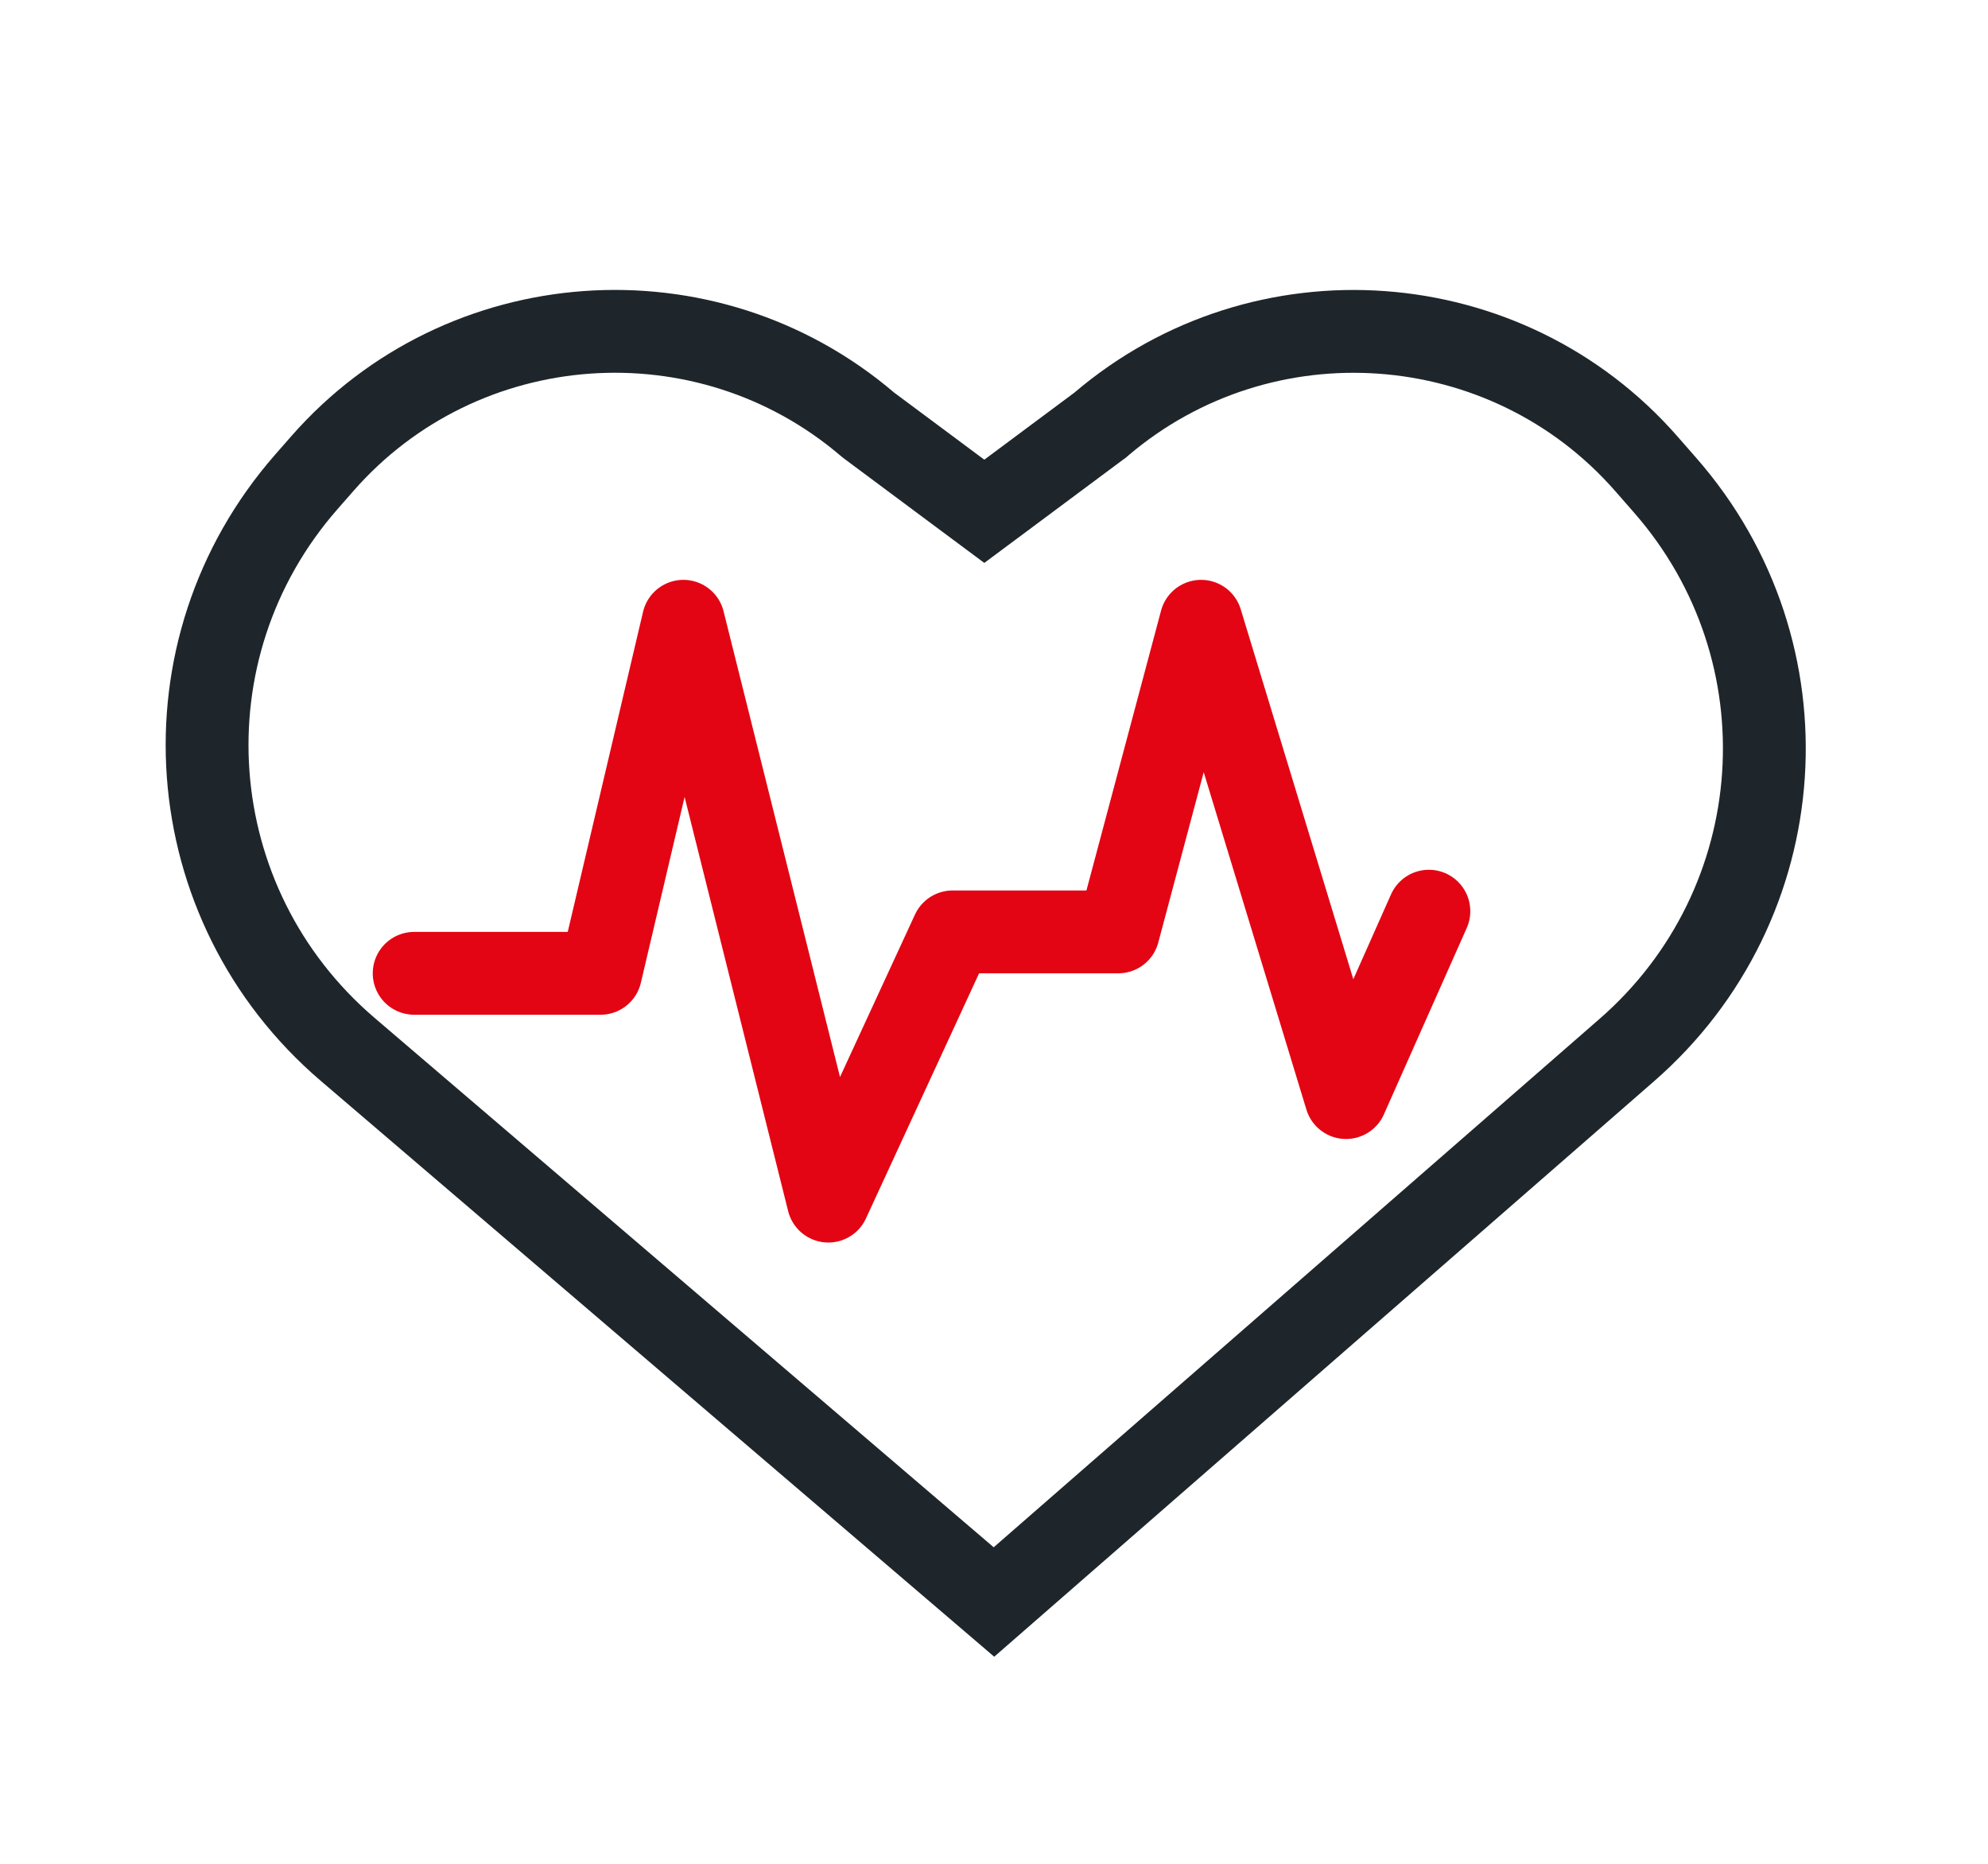
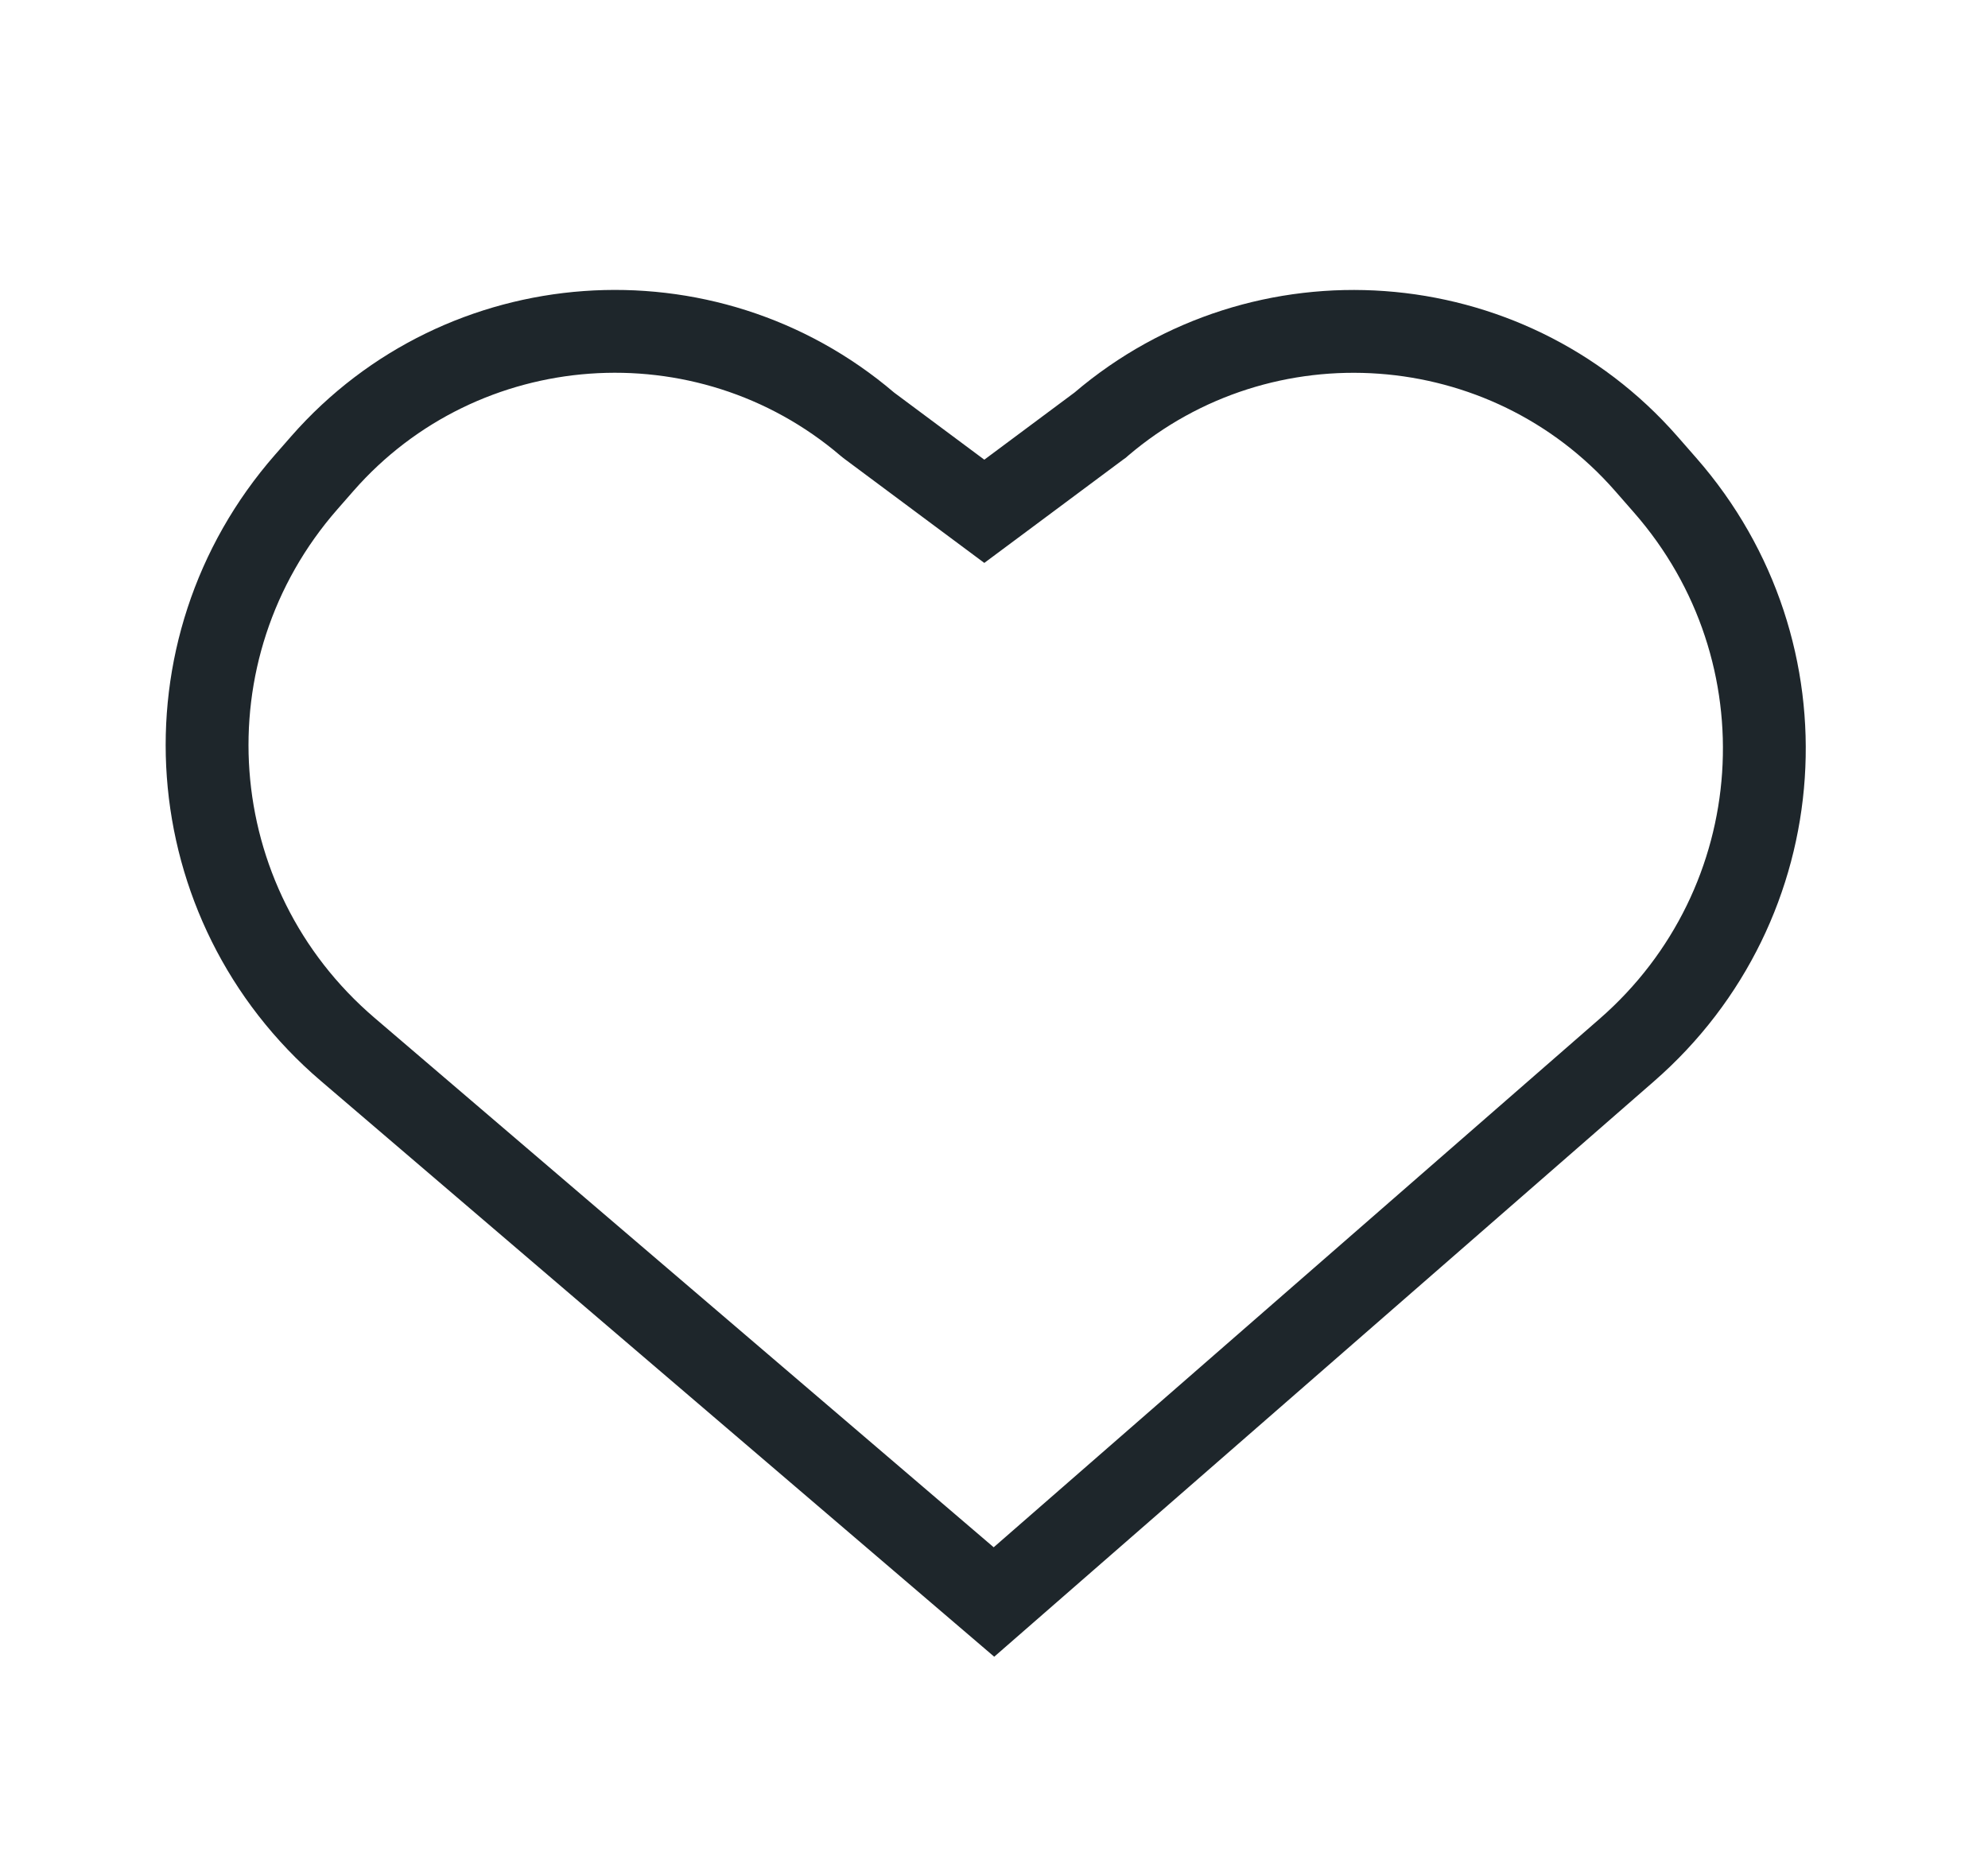
<svg xmlns="http://www.w3.org/2000/svg" width="48" height="45" viewBox="0 0 48 45" fill="none">
  <path d="M39.747 11.193L39.747 11.193L40.203 11.714C43.729 15.739 43.318 21.831 39.28 25.352L23.999 38.679L8.393 25.335C8.393 25.335 8.393 25.335 8.393 25.335C4.292 21.828 3.846 15.686 7.397 11.634C7.397 11.634 7.397 11.634 7.397 11.634L7.784 11.192L7.784 11.192C11.159 7.34 17.041 6.914 20.944 10.243L20.97 10.264L20.996 10.284L23.169 11.901L23.766 12.345L24.363 11.901L26.534 10.285L26.561 10.266L26.586 10.244C30.49 6.915 36.372 7.341 39.747 11.193Z" stroke="#1E262B" stroke-width="2" />
-   <path d="M10 23.5H14.5L16.5 15L20 29L23 22.5H27L29 15L32.5 26.5L34.5 22" stroke="#E30513" stroke-width="2" stroke-linecap="round" stroke-linejoin="round" />
</svg>